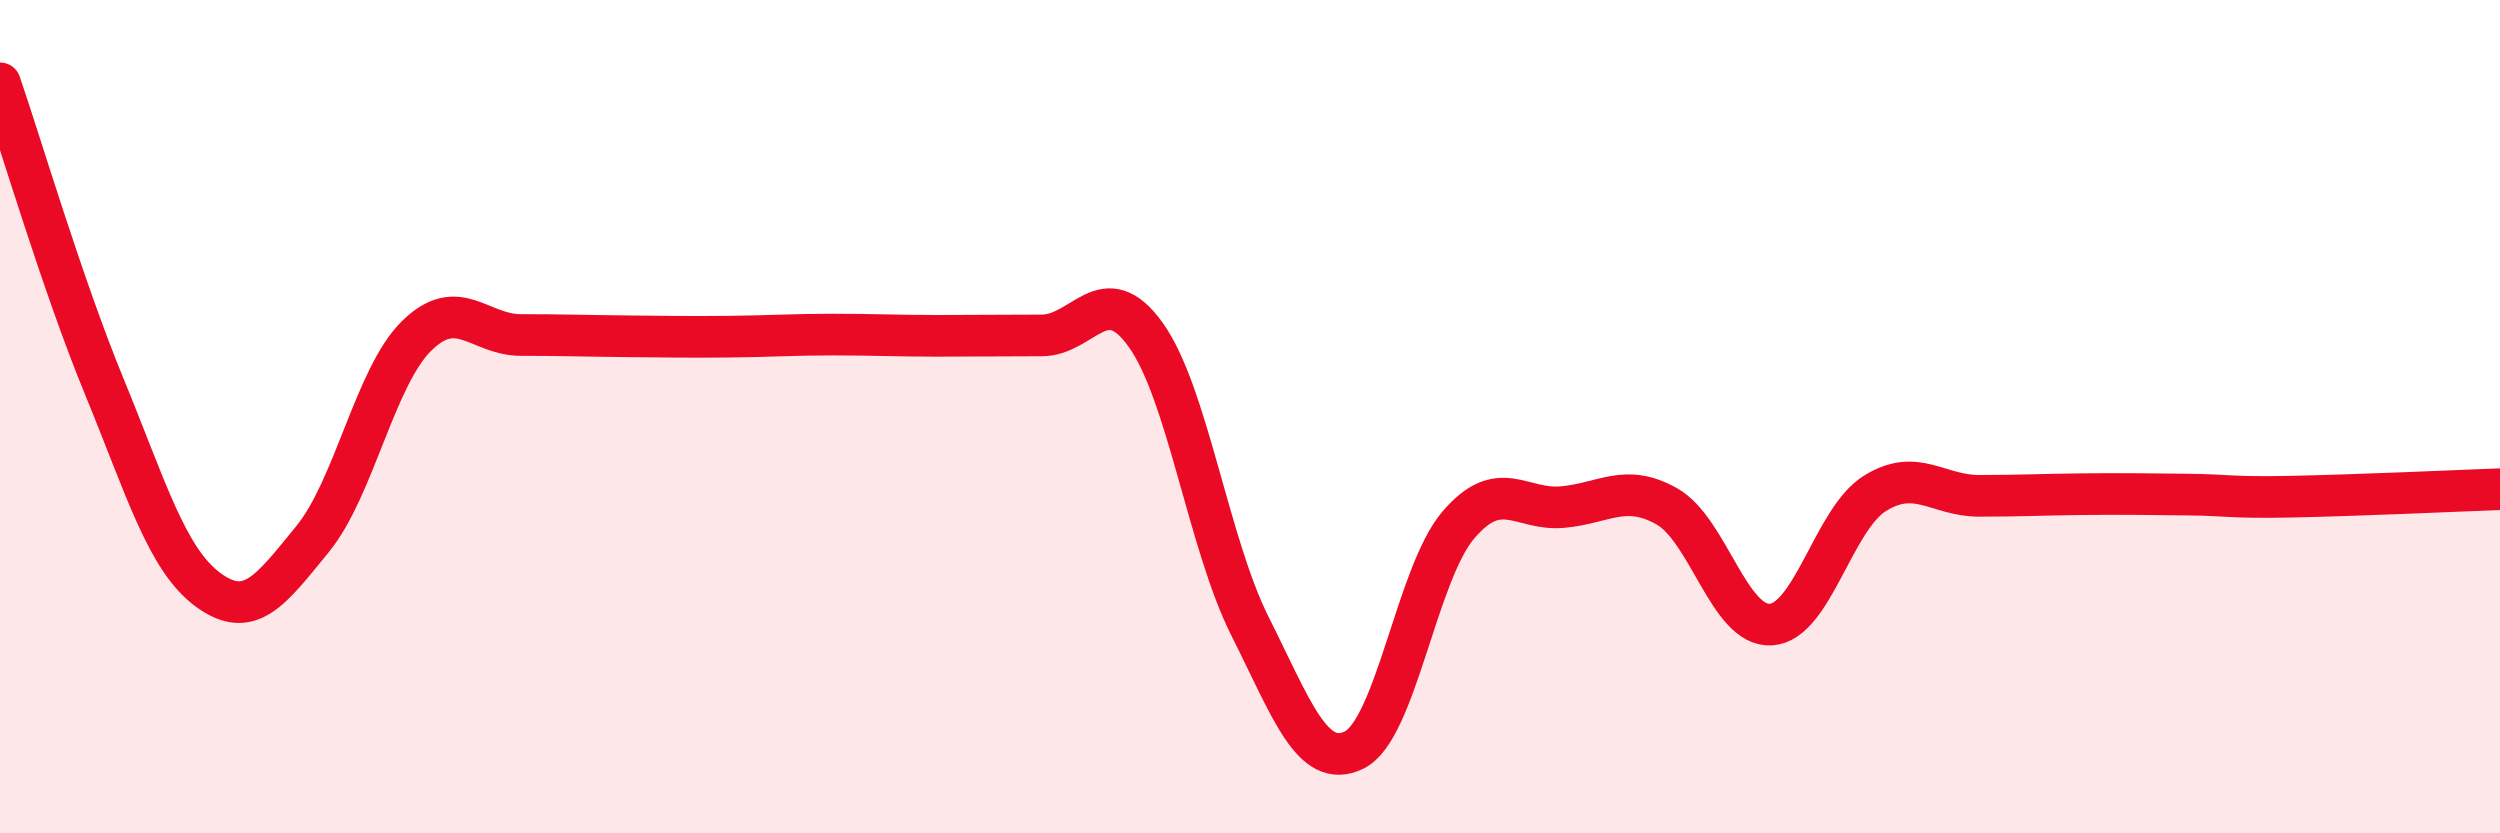
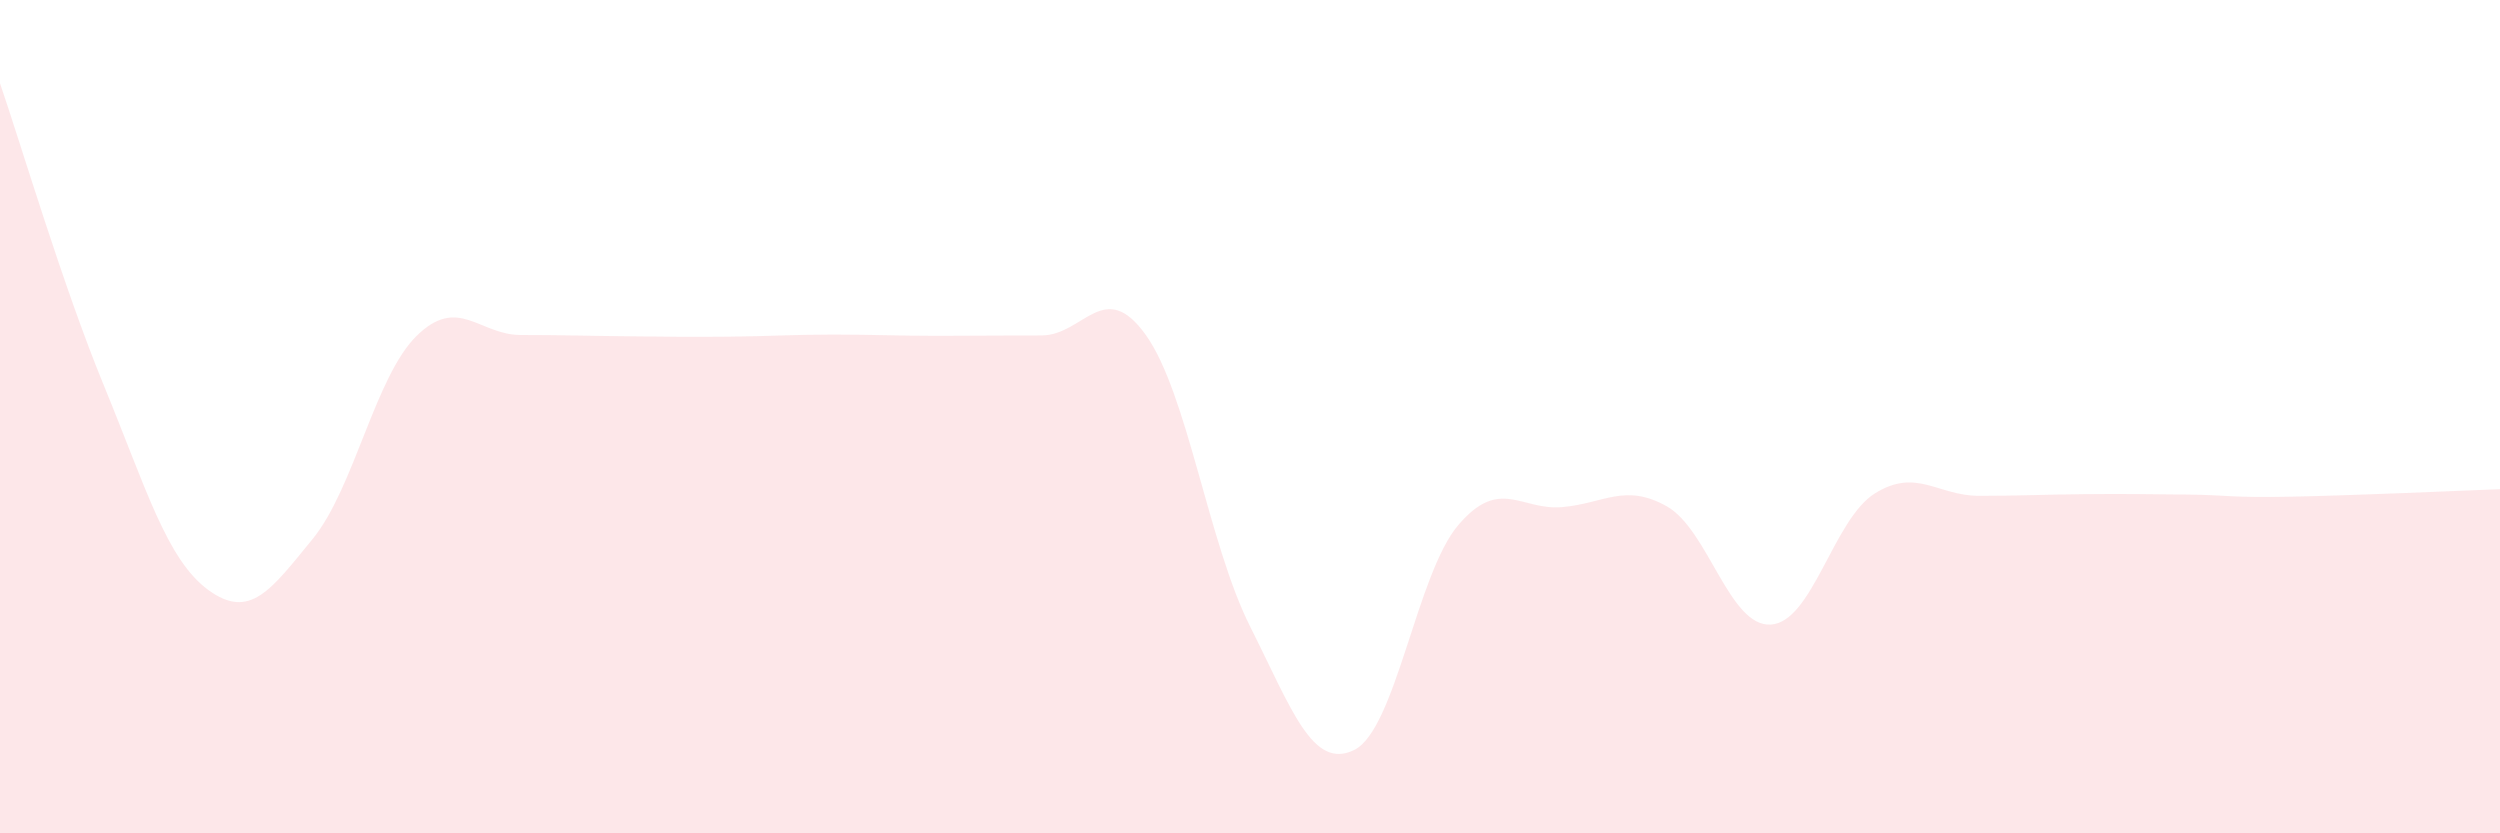
<svg xmlns="http://www.w3.org/2000/svg" width="60" height="20" viewBox="0 0 60 20">
  <path d="M 0,2 C 0.5,3.45 1.5,6.84 2.5,9.27 C 3.5,11.7 4,13.43 5,14.16 C 6,14.89 6.5,14.16 7.5,12.94 C 8.5,11.72 9,9.04 10,8.06 C 11,7.08 11.5,8.04 12.5,8.04 C 13.5,8.04 14,8.06 15,8.07 C 16,8.08 16.5,8.09 17.5,8.08 C 18.5,8.07 19,8.03 20,8.03 C 21,8.03 21.5,8.06 22.5,8.06 C 23.5,8.06 24,8.05 25,8.05 C 26,8.05 26.5,6.64 27.5,8.04 C 28.5,9.44 29,13.04 30,15.03 C 31,17.02 31.5,18.49 32.5,18 C 33.5,17.51 34,13.77 35,12.6 C 36,11.43 36.5,12.26 37.5,12.17 C 38.5,12.08 39,11.59 40,12.15 C 41,12.71 41.5,15.05 42.5,14.99 C 43.5,14.93 44,12.46 45,11.84 C 46,11.22 46.5,11.9 47.5,11.9 C 48.5,11.9 49,11.87 50,11.86 C 51,11.85 51.5,11.86 52.5,11.87 C 53.5,11.88 53.5,11.95 55,11.92 C 56.5,11.89 59,11.78 60,11.74L60 20L0 20Z" fill="#EB0A25" opacity="0.1" stroke-linecap="round" stroke-linejoin="round" />
-   <path d="M 0,2 C 0.5,3.45 1.5,6.84 2.5,9.27 C 3.5,11.7 4,13.43 5,14.16 C 6,14.89 6.5,14.16 7.5,12.94 C 8.5,11.72 9,9.04 10,8.06 C 11,7.08 11.5,8.04 12.5,8.04 C 13.5,8.04 14,8.06 15,8.07 C 16,8.08 16.5,8.09 17.5,8.08 C 18.5,8.07 19,8.03 20,8.03 C 21,8.03 21.5,8.06 22.5,8.06 C 23.5,8.06 24,8.05 25,8.05 C 26,8.05 26.5,6.64 27.5,8.04 C 28.5,9.44 29,13.04 30,15.03 C 31,17.02 31.5,18.49 32.5,18 C 33.5,17.51 34,13.77 35,12.6 C 36,11.43 36.5,12.26 37.5,12.17 C 38.5,12.08 39,11.59 40,12.15 C 41,12.71 41.5,15.05 42.5,14.99 C 43.5,14.93 44,12.46 45,11.84 C 46,11.22 46.5,11.9 47.5,11.9 C 48.5,11.9 49,11.87 50,11.86 C 51,11.85 51.5,11.86 52.5,11.87 C 53.5,11.88 53.5,11.95 55,11.92 C 56.5,11.89 59,11.78 60,11.74" stroke="#EB0A25" stroke-width="1" fill="none" stroke-linecap="round" stroke-linejoin="round" />
</svg>